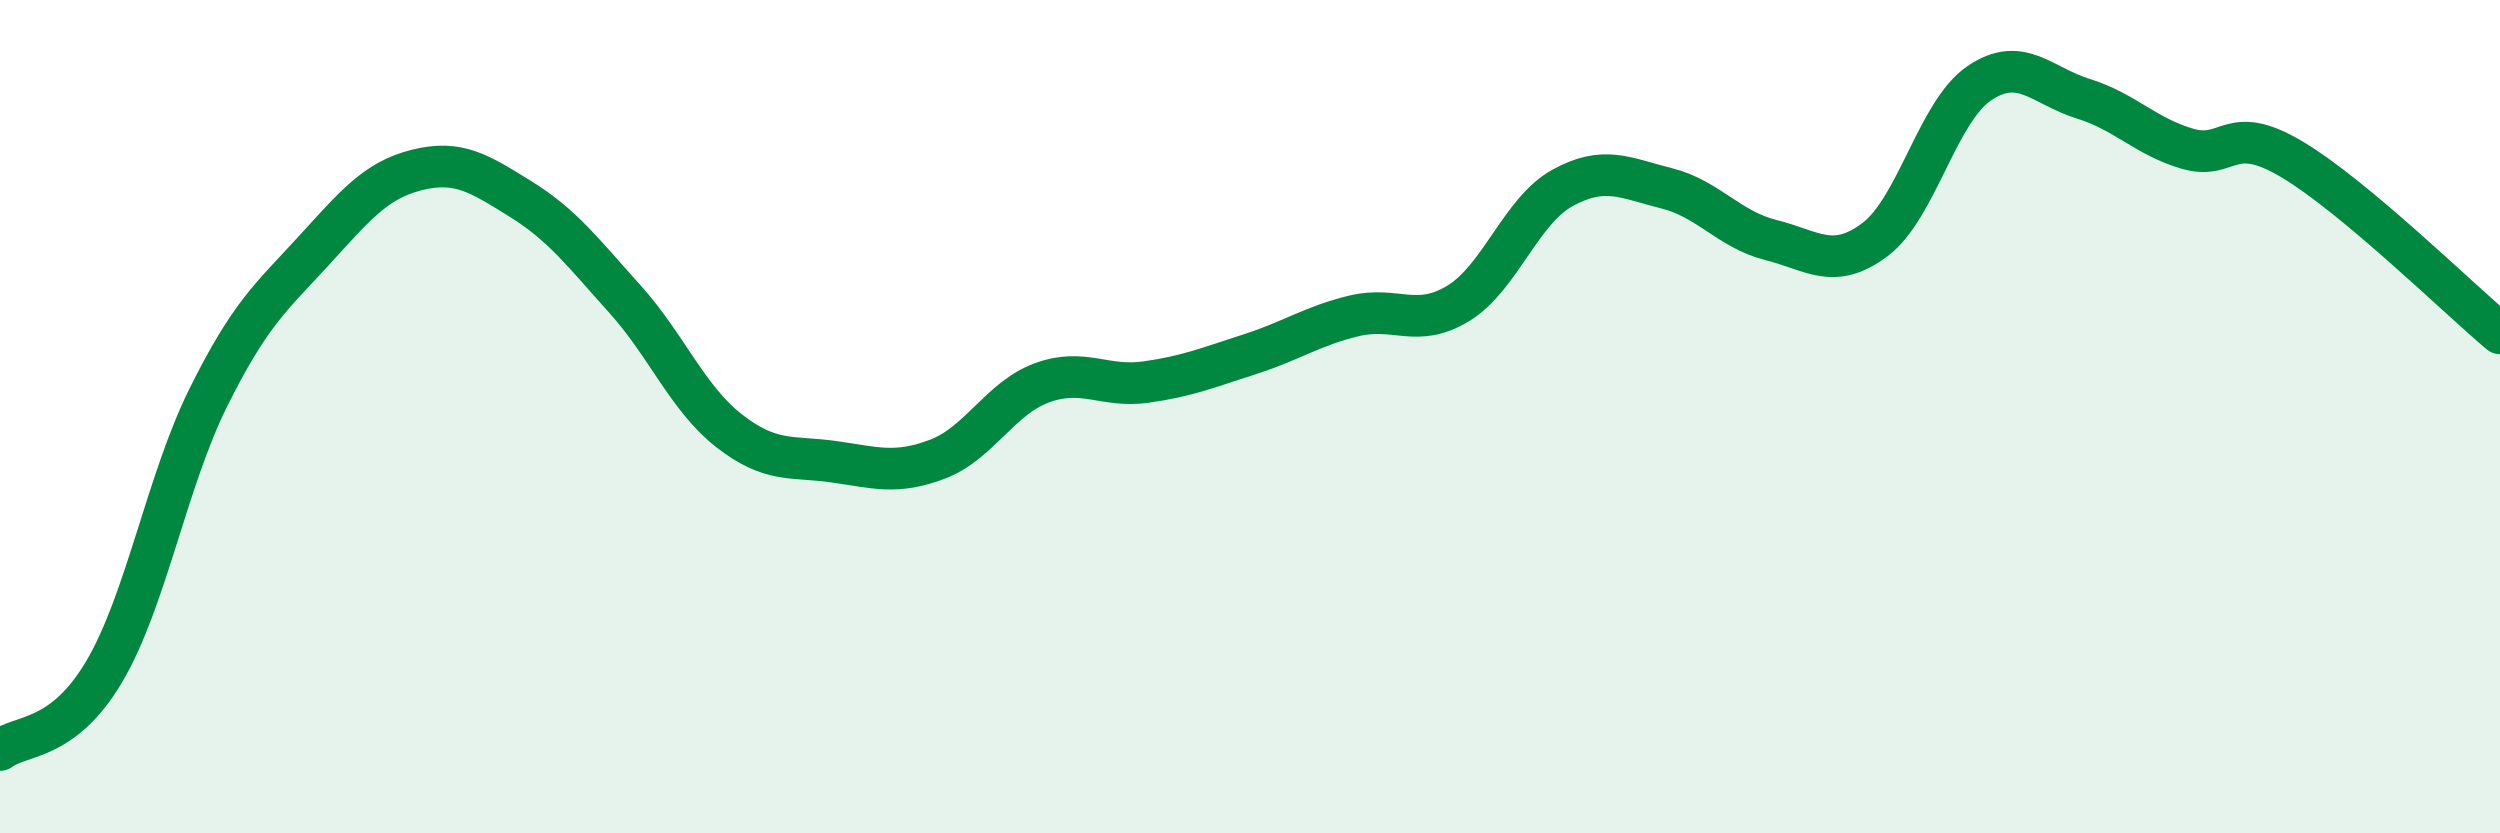
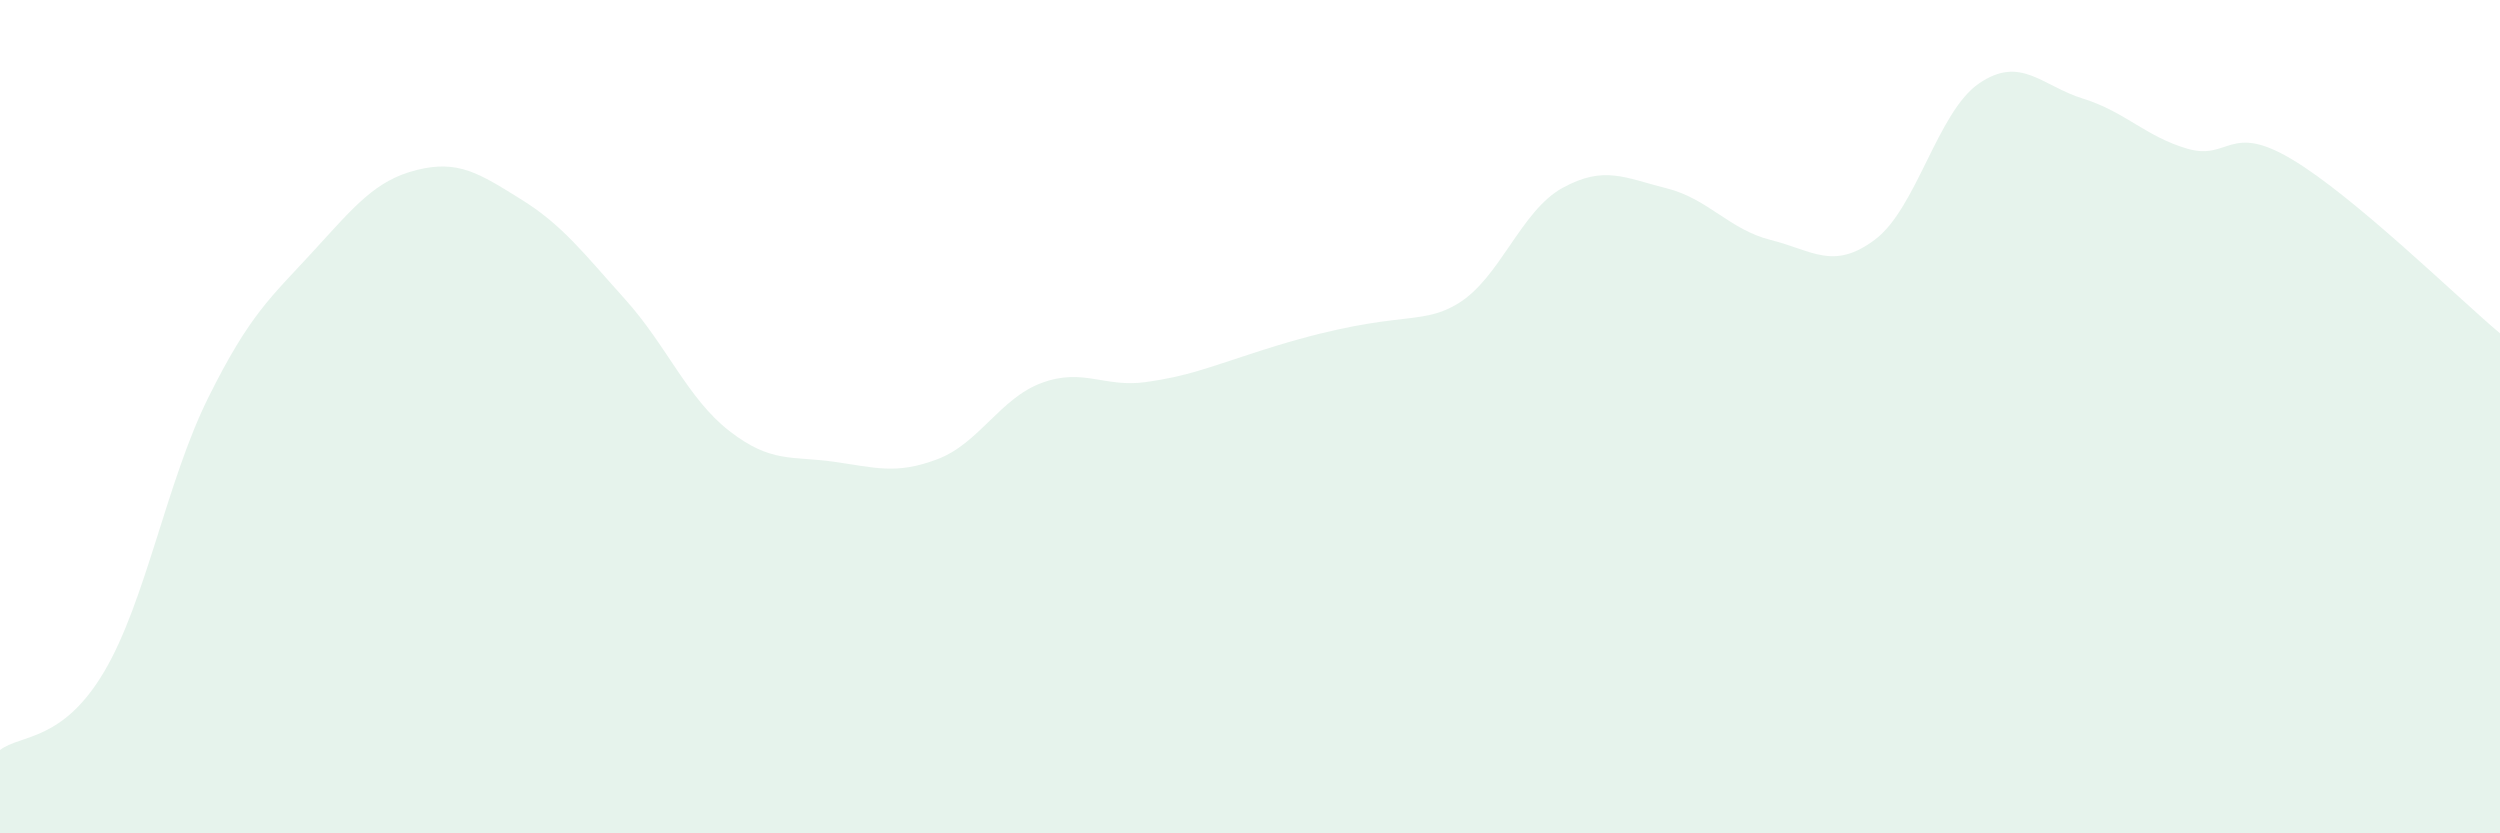
<svg xmlns="http://www.w3.org/2000/svg" width="60" height="20" viewBox="0 0 60 20">
-   <path d="M 0,18 C 0.5,17.62 1.5,17.81 2.5,16.12 C 3.5,14.43 4,11.55 5,9.54 C 6,7.53 6.5,7.14 7.5,6.05 C 8.5,4.96 9,4.33 10,4.08 C 11,3.83 11.5,4.16 12.5,4.78 C 13.5,5.4 14,6.07 15,7.18 C 16,8.29 16.5,9.56 17.5,10.34 C 18.5,11.12 19,10.94 20,11.08 C 21,11.22 21.5,11.4 22.5,11.02 C 23.5,10.64 24,9.56 25,9.19 C 26,8.82 26.5,9.31 27.5,9.17 C 28.5,9.03 29,8.82 30,8.5 C 31,8.18 31.5,7.82 32.5,7.58 C 33.5,7.34 34,7.89 35,7.28 C 36,6.67 36.5,5.06 37.5,4.51 C 38.5,3.96 39,4.27 40,4.52 C 41,4.77 41.5,5.51 42.5,5.76 C 43.5,6.01 44,6.5 45,5.75 C 46,5 46.5,2.68 47.5,2 C 48.5,1.32 49,2.06 50,2.37 C 51,2.68 51.5,3.28 52.5,3.57 C 53.5,3.86 53.5,2.93 55,3.82 C 56.5,4.71 59,7.16 60,8L60 20L0 20Z" fill="#008740" opacity="0.1" stroke-linecap="round" stroke-linejoin="round" />
-   <path d="M 0,18 C 0.5,17.62 1.5,17.81 2.5,16.12 C 3.5,14.43 4,11.55 5,9.54 C 6,7.53 6.5,7.14 7.5,6.05 C 8.5,4.96 9,4.33 10,4.08 C 11,3.83 11.5,4.16 12.5,4.78 C 13.5,5.4 14,6.07 15,7.18 C 16,8.29 16.5,9.56 17.5,10.34 C 18.5,11.12 19,10.94 20,11.08 C 21,11.22 21.5,11.4 22.5,11.02 C 23.5,10.64 24,9.56 25,9.19 C 26,8.82 26.5,9.31 27.5,9.17 C 28.5,9.03 29,8.82 30,8.5 C 31,8.18 31.5,7.82 32.5,7.58 C 33.5,7.34 34,7.89 35,7.28 C 36,6.67 36.5,5.06 37.5,4.51 C 38.5,3.96 39,4.27 40,4.52 C 41,4.77 41.5,5.51 42.5,5.76 C 43.5,6.01 44,6.5 45,5.75 C 46,5 46.5,2.68 47.5,2 C 48.5,1.32 49,2.06 50,2.37 C 51,2.68 51.5,3.28 52.5,3.57 C 53.5,3.86 53.5,2.93 55,3.82 C 56.5,4.71 59,7.16 60,8" stroke="#008740" stroke-width="1" fill="none" stroke-linecap="round" stroke-linejoin="round" />
+   <path d="M 0,18 C 0.5,17.62 1.5,17.81 2.5,16.12 C 3.5,14.43 4,11.55 5,9.54 C 6,7.53 6.5,7.14 7.5,6.05 C 8.5,4.96 9,4.33 10,4.08 C 11,3.83 11.5,4.16 12.5,4.78 C 13.5,5.4 14,6.07 15,7.18 C 16,8.29 16.5,9.56 17.5,10.34 C 18.5,11.12 19,10.94 20,11.08 C 21,11.22 21.5,11.4 22.5,11.02 C 23.5,10.64 24,9.56 25,9.19 C 26,8.82 26.5,9.31 27.5,9.17 C 28.5,9.03 29,8.82 30,8.5 C 33.5,7.34 34,7.89 35,7.28 C 36,6.67 36.5,5.06 37.5,4.51 C 38.5,3.96 39,4.27 40,4.52 C 41,4.77 41.5,5.51 42.5,5.76 C 43.5,6.01 44,6.5 45,5.75 C 46,5 46.5,2.68 47.5,2 C 48.5,1.32 49,2.06 50,2.37 C 51,2.68 51.5,3.28 52.5,3.57 C 53.5,3.86 53.5,2.93 55,3.82 C 56.5,4.71 59,7.16 60,8L60 20L0 20Z" fill="#008740" opacity="0.1" stroke-linecap="round" stroke-linejoin="round" />
</svg>